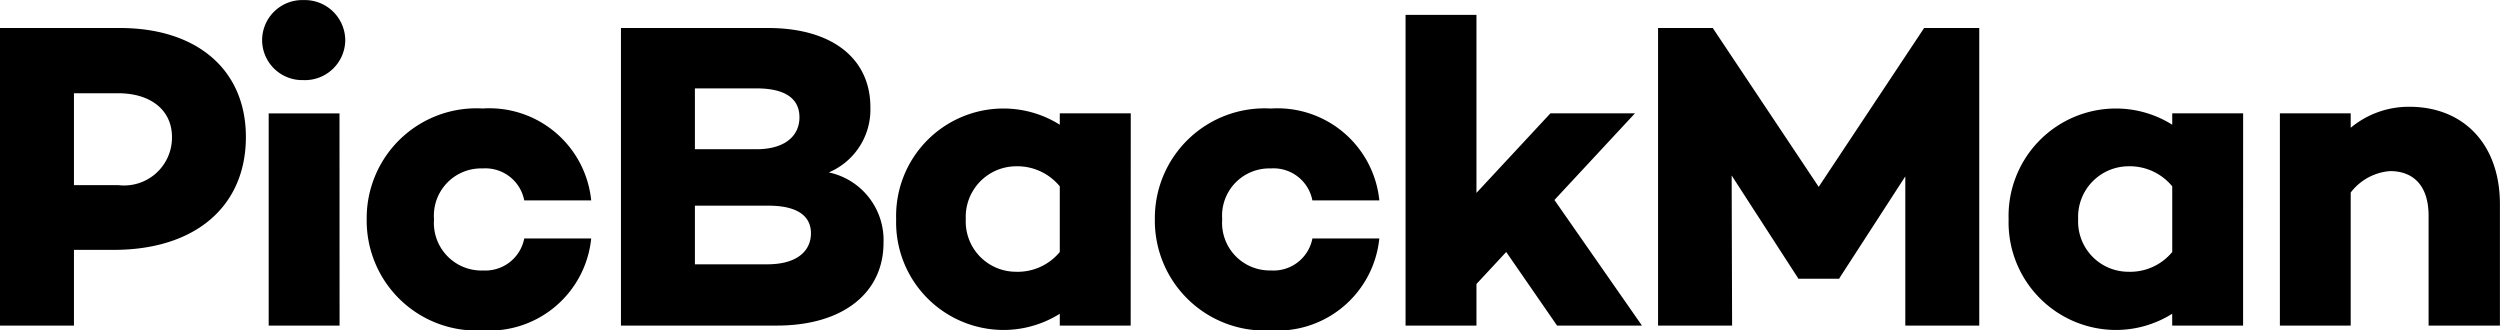
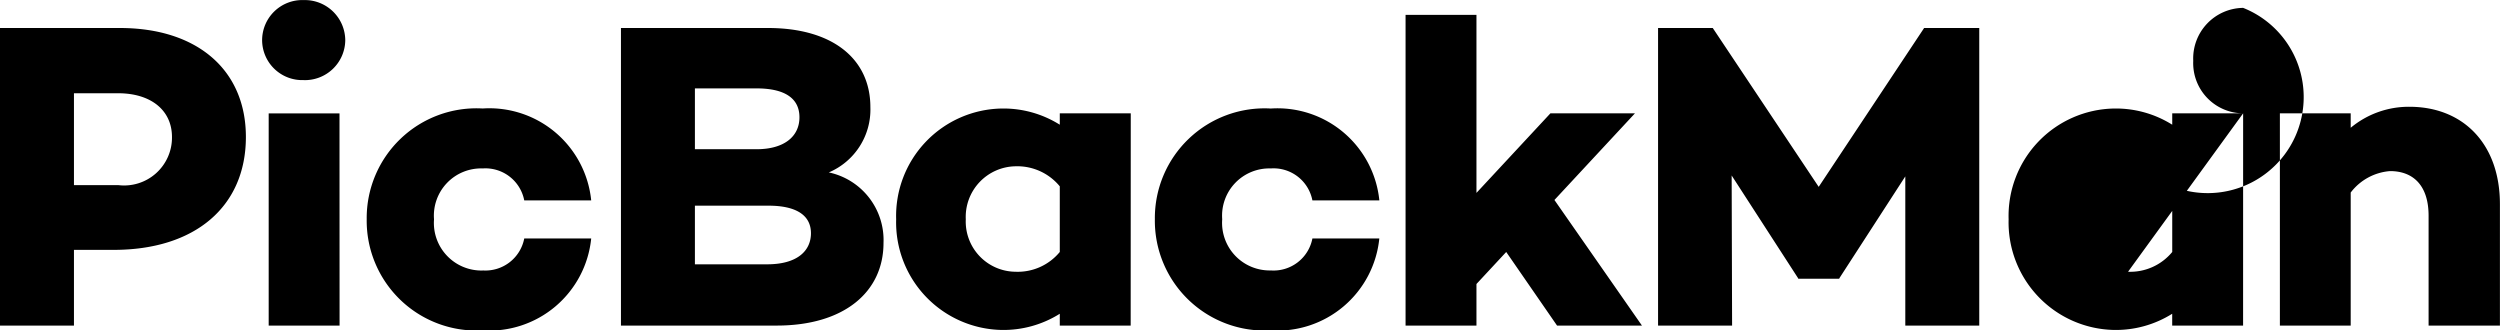
<svg xmlns="http://www.w3.org/2000/svg" width="125.686" height="16.61" viewBox="0 0 125.686 16.61">
-   <path id="Path_1" data-name="Path 1" d="M1.32-14.96V0H5.038V-3.806h2c4.092,0,6.644-2.178,6.644-5.676,0-3.366-2.442-5.478-6.336-5.478Zm3.718,7.9v-4.62H7.26c1.65,0,2.706.858,2.706,2.2A2.407,2.407,0,0,1,7.26-7.062Zm11.55-5.28a2.029,2.029,0,0,0,2.09-2,2.034,2.034,0,0,0-2.09-2.024,2.02,2.02,0,0,0-2.09,2.024A2.016,2.016,0,0,0,16.588-12.342Zm1.8,1.672H14.828V0h3.564Zm7.194,7.9a2.392,2.392,0,0,1-2.442-2.574A2.374,2.374,0,0,1,25.586-7.9a1.988,1.988,0,0,1,2.09,1.606h3.366a5.147,5.147,0,0,0-5.456-4.62,5.517,5.517,0,0,0-5.83,5.566A5.522,5.522,0,0,0,25.586.242a5.147,5.147,0,0,0,5.456-4.62H27.676A1.988,1.988,0,0,1,25.586-2.772ZM42.988-7.7a3.431,3.431,0,0,0,2.09-3.278c0-2.442-1.914-3.982-5.148-3.982H32.538V0H40.37c3.366,0,5.368-1.672,5.368-4.158A3.476,3.476,0,0,0,42.988-7.7Zm-6.732-4.224h3.1c1.43,0,2.156.506,2.156,1.452,0,.968-.77,1.606-2.156,1.606h-3.1Zm0,8.844V-6.028h3.7c1.364,0,2.134.462,2.134,1.386,0,.88-.682,1.562-2.2,1.562Zm21.912-7.59H54.6v.572a5.326,5.326,0,0,0-2.926-.814,5.4,5.4,0,0,0-5.3,5.566A5.409,5.409,0,0,0,51.678.22,5.326,5.326,0,0,0,54.6-.594V0h3.564ZM52.382-2.706a2.525,2.525,0,0,1-2.508-2.64,2.544,2.544,0,0,1,2.508-2.662A2.763,2.763,0,0,1,54.6-7v3.3A2.739,2.739,0,0,1,52.382-2.706Zm12.826-.066a2.392,2.392,0,0,1-2.442-2.574A2.374,2.374,0,0,1,65.208-7.9,1.988,1.988,0,0,1,67.3-6.292h3.366a5.147,5.147,0,0,0-5.456-4.62,5.517,5.517,0,0,0-5.83,5.566A5.522,5.522,0,0,0,65.208.242a5.147,5.147,0,0,0,5.456-4.62H67.3A1.988,1.988,0,0,1,65.208-2.772ZM77.044-3.7,79.6,0h4.268l-4.4-6.314,4.048-4.356H79.266l-3.718,4V-15.62H71.984V0h3.564V-2.09ZM100.826-14.96H98.054l-5.3,7.986L87.428-14.96h-2.75V0H88.4l-.022-7.546,3.344,5.17v.022h2.068v-.022L97.108-7.5V0h3.718Zm13.266,4.29h-3.564v.572a5.326,5.326,0,0,0-2.926-.814,5.4,5.4,0,0,0-5.3,5.566A5.409,5.409,0,0,0,107.6.22a5.326,5.326,0,0,0,2.926-.814V0h3.564Zm-5.786,7.964a2.525,2.525,0,0,1-2.508-2.64,2.544,2.544,0,0,1,2.508-2.662A2.763,2.763,0,0,1,110.528-7v3.3A2.739,2.739,0,0,1,108.306-2.706ZM122.452-11A4.564,4.564,0,0,0,119.5-9.944v-.726H115.94V0H119.5V-6.688a2.746,2.746,0,0,1,1.98-1.078c1.166,0,1.936.726,1.936,2.244V0h3.586V-6.094C127.006-9.13,125.158-11,122.452-11Z" transform="translate(-1.32 16.368)" />
+   <path id="Path_1" data-name="Path 1" d="M1.32-14.96V0H5.038V-3.806h2c4.092,0,6.644-2.178,6.644-5.676,0-3.366-2.442-5.478-6.336-5.478Zm3.718,7.9v-4.62H7.26c1.65,0,2.706.858,2.706,2.2A2.407,2.407,0,0,1,7.26-7.062Zm11.55-5.28a2.029,2.029,0,0,0,2.09-2,2.034,2.034,0,0,0-2.09-2.024,2.02,2.02,0,0,0-2.09,2.024A2.016,2.016,0,0,0,16.588-12.342Zm1.8,1.672H14.828V0h3.564Zm7.194,7.9a2.392,2.392,0,0,1-2.442-2.574A2.374,2.374,0,0,1,25.586-7.9a1.988,1.988,0,0,1,2.09,1.606h3.366a5.147,5.147,0,0,0-5.456-4.62,5.517,5.517,0,0,0-5.83,5.566A5.522,5.522,0,0,0,25.586.242a5.147,5.147,0,0,0,5.456-4.62H27.676A1.988,1.988,0,0,1,25.586-2.772ZM42.988-7.7a3.431,3.431,0,0,0,2.09-3.278c0-2.442-1.914-3.982-5.148-3.982H32.538V0H40.37c3.366,0,5.368-1.672,5.368-4.158A3.476,3.476,0,0,0,42.988-7.7Zm-6.732-4.224h3.1c1.43,0,2.156.506,2.156,1.452,0,.968-.77,1.606-2.156,1.606h-3.1Zm0,8.844V-6.028h3.7c1.364,0,2.134.462,2.134,1.386,0,.88-.682,1.562-2.2,1.562Zm21.912-7.59H54.6v.572a5.326,5.326,0,0,0-2.926-.814,5.4,5.4,0,0,0-5.3,5.566A5.409,5.409,0,0,0,51.678.22,5.326,5.326,0,0,0,54.6-.594V0h3.564ZM52.382-2.706a2.525,2.525,0,0,1-2.508-2.64,2.544,2.544,0,0,1,2.508-2.662A2.763,2.763,0,0,1,54.6-7v3.3A2.739,2.739,0,0,1,52.382-2.706Zm12.826-.066a2.392,2.392,0,0,1-2.442-2.574A2.374,2.374,0,0,1,65.208-7.9,1.988,1.988,0,0,1,67.3-6.292h3.366a5.147,5.147,0,0,0-5.456-4.62,5.517,5.517,0,0,0-5.83,5.566A5.522,5.522,0,0,0,65.208.242a5.147,5.147,0,0,0,5.456-4.62H67.3A1.988,1.988,0,0,1,65.208-2.772ZM77.044-3.7,79.6,0h4.268l-4.4-6.314,4.048-4.356H79.266l-3.718,4V-15.62H71.984V0h3.564V-2.09ZM100.826-14.96H98.054l-5.3,7.986L87.428-14.96h-2.75V0H88.4l-.022-7.546,3.344,5.17v.022h2.068v-.022L97.108-7.5V0h3.718Zm13.266,4.29h-3.564v.572a5.326,5.326,0,0,0-2.926-.814,5.4,5.4,0,0,0-5.3,5.566A5.409,5.409,0,0,0,107.6.22a5.326,5.326,0,0,0,2.926-.814V0h3.564Za2.525,2.525,0,0,1-2.508-2.64,2.544,2.544,0,0,1,2.508-2.662A2.763,2.763,0,0,1,110.528-7v3.3A2.739,2.739,0,0,1,108.306-2.706ZM122.452-11A4.564,4.564,0,0,0,119.5-9.944v-.726H115.94V0H119.5V-6.688a2.746,2.746,0,0,1,1.98-1.078c1.166,0,1.936.726,1.936,2.244V0h3.586V-6.094C127.006-9.13,125.158-11,122.452-11Z" transform="translate(-1.32 16.368)" />
</svg>